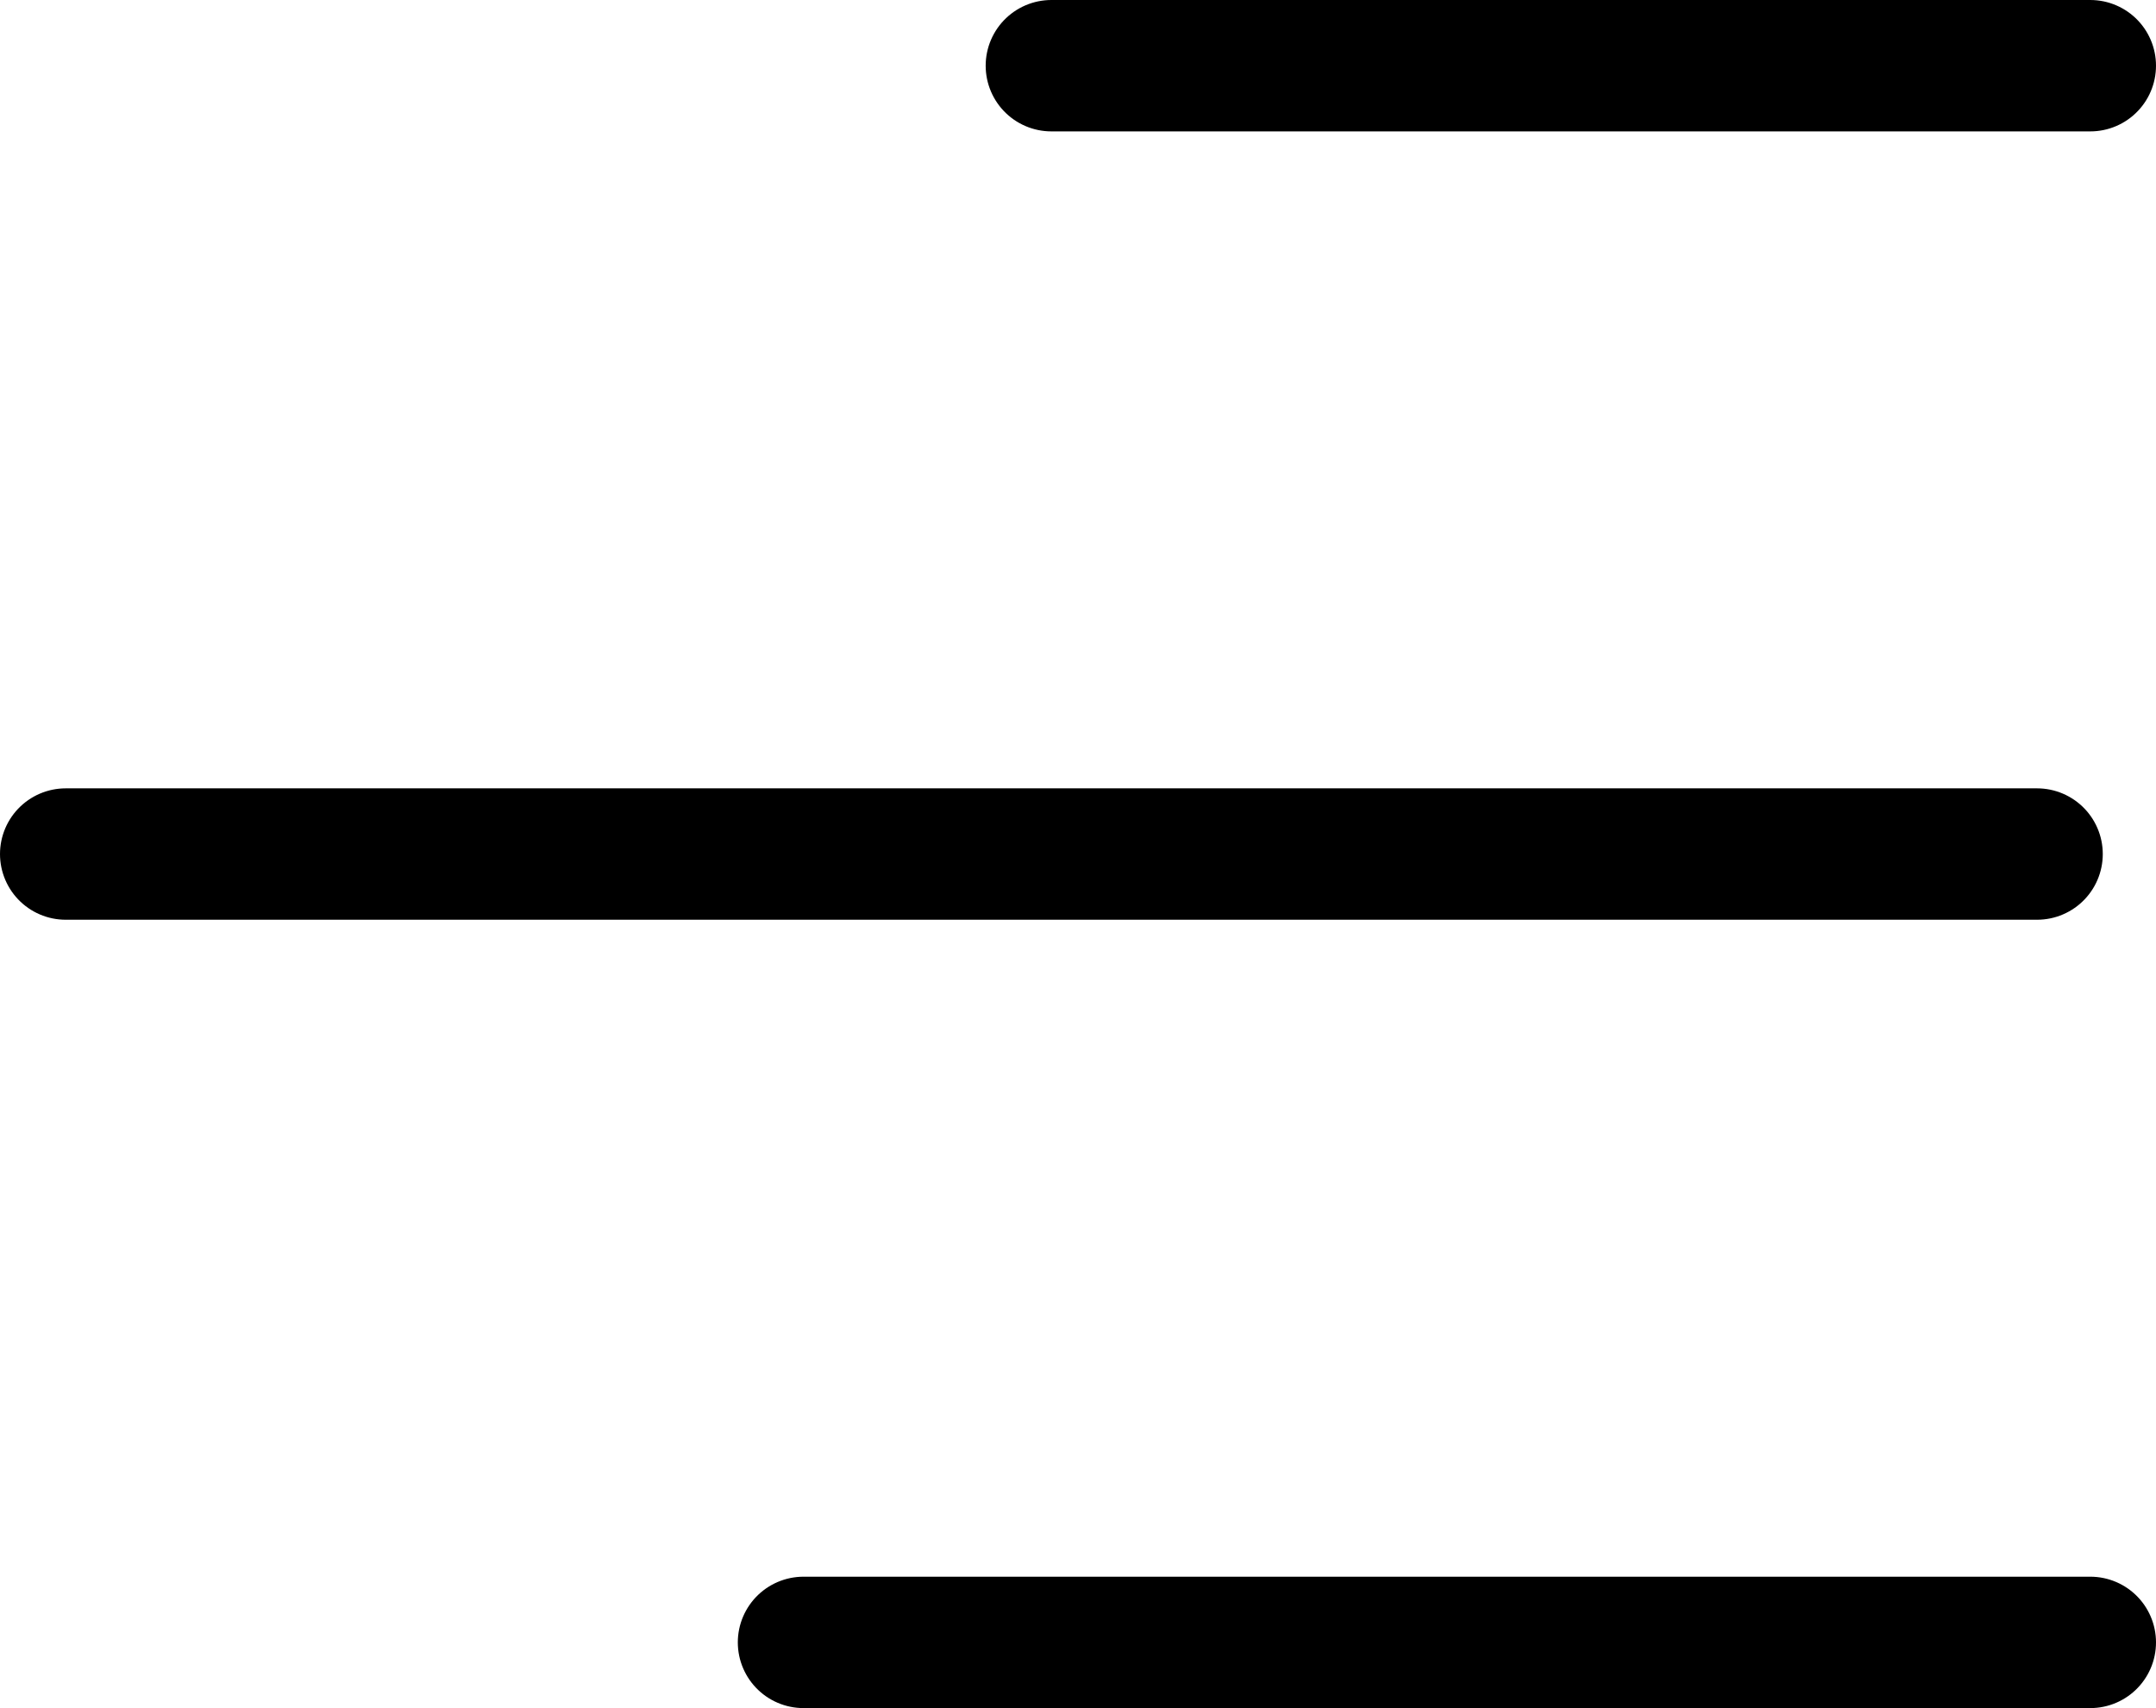
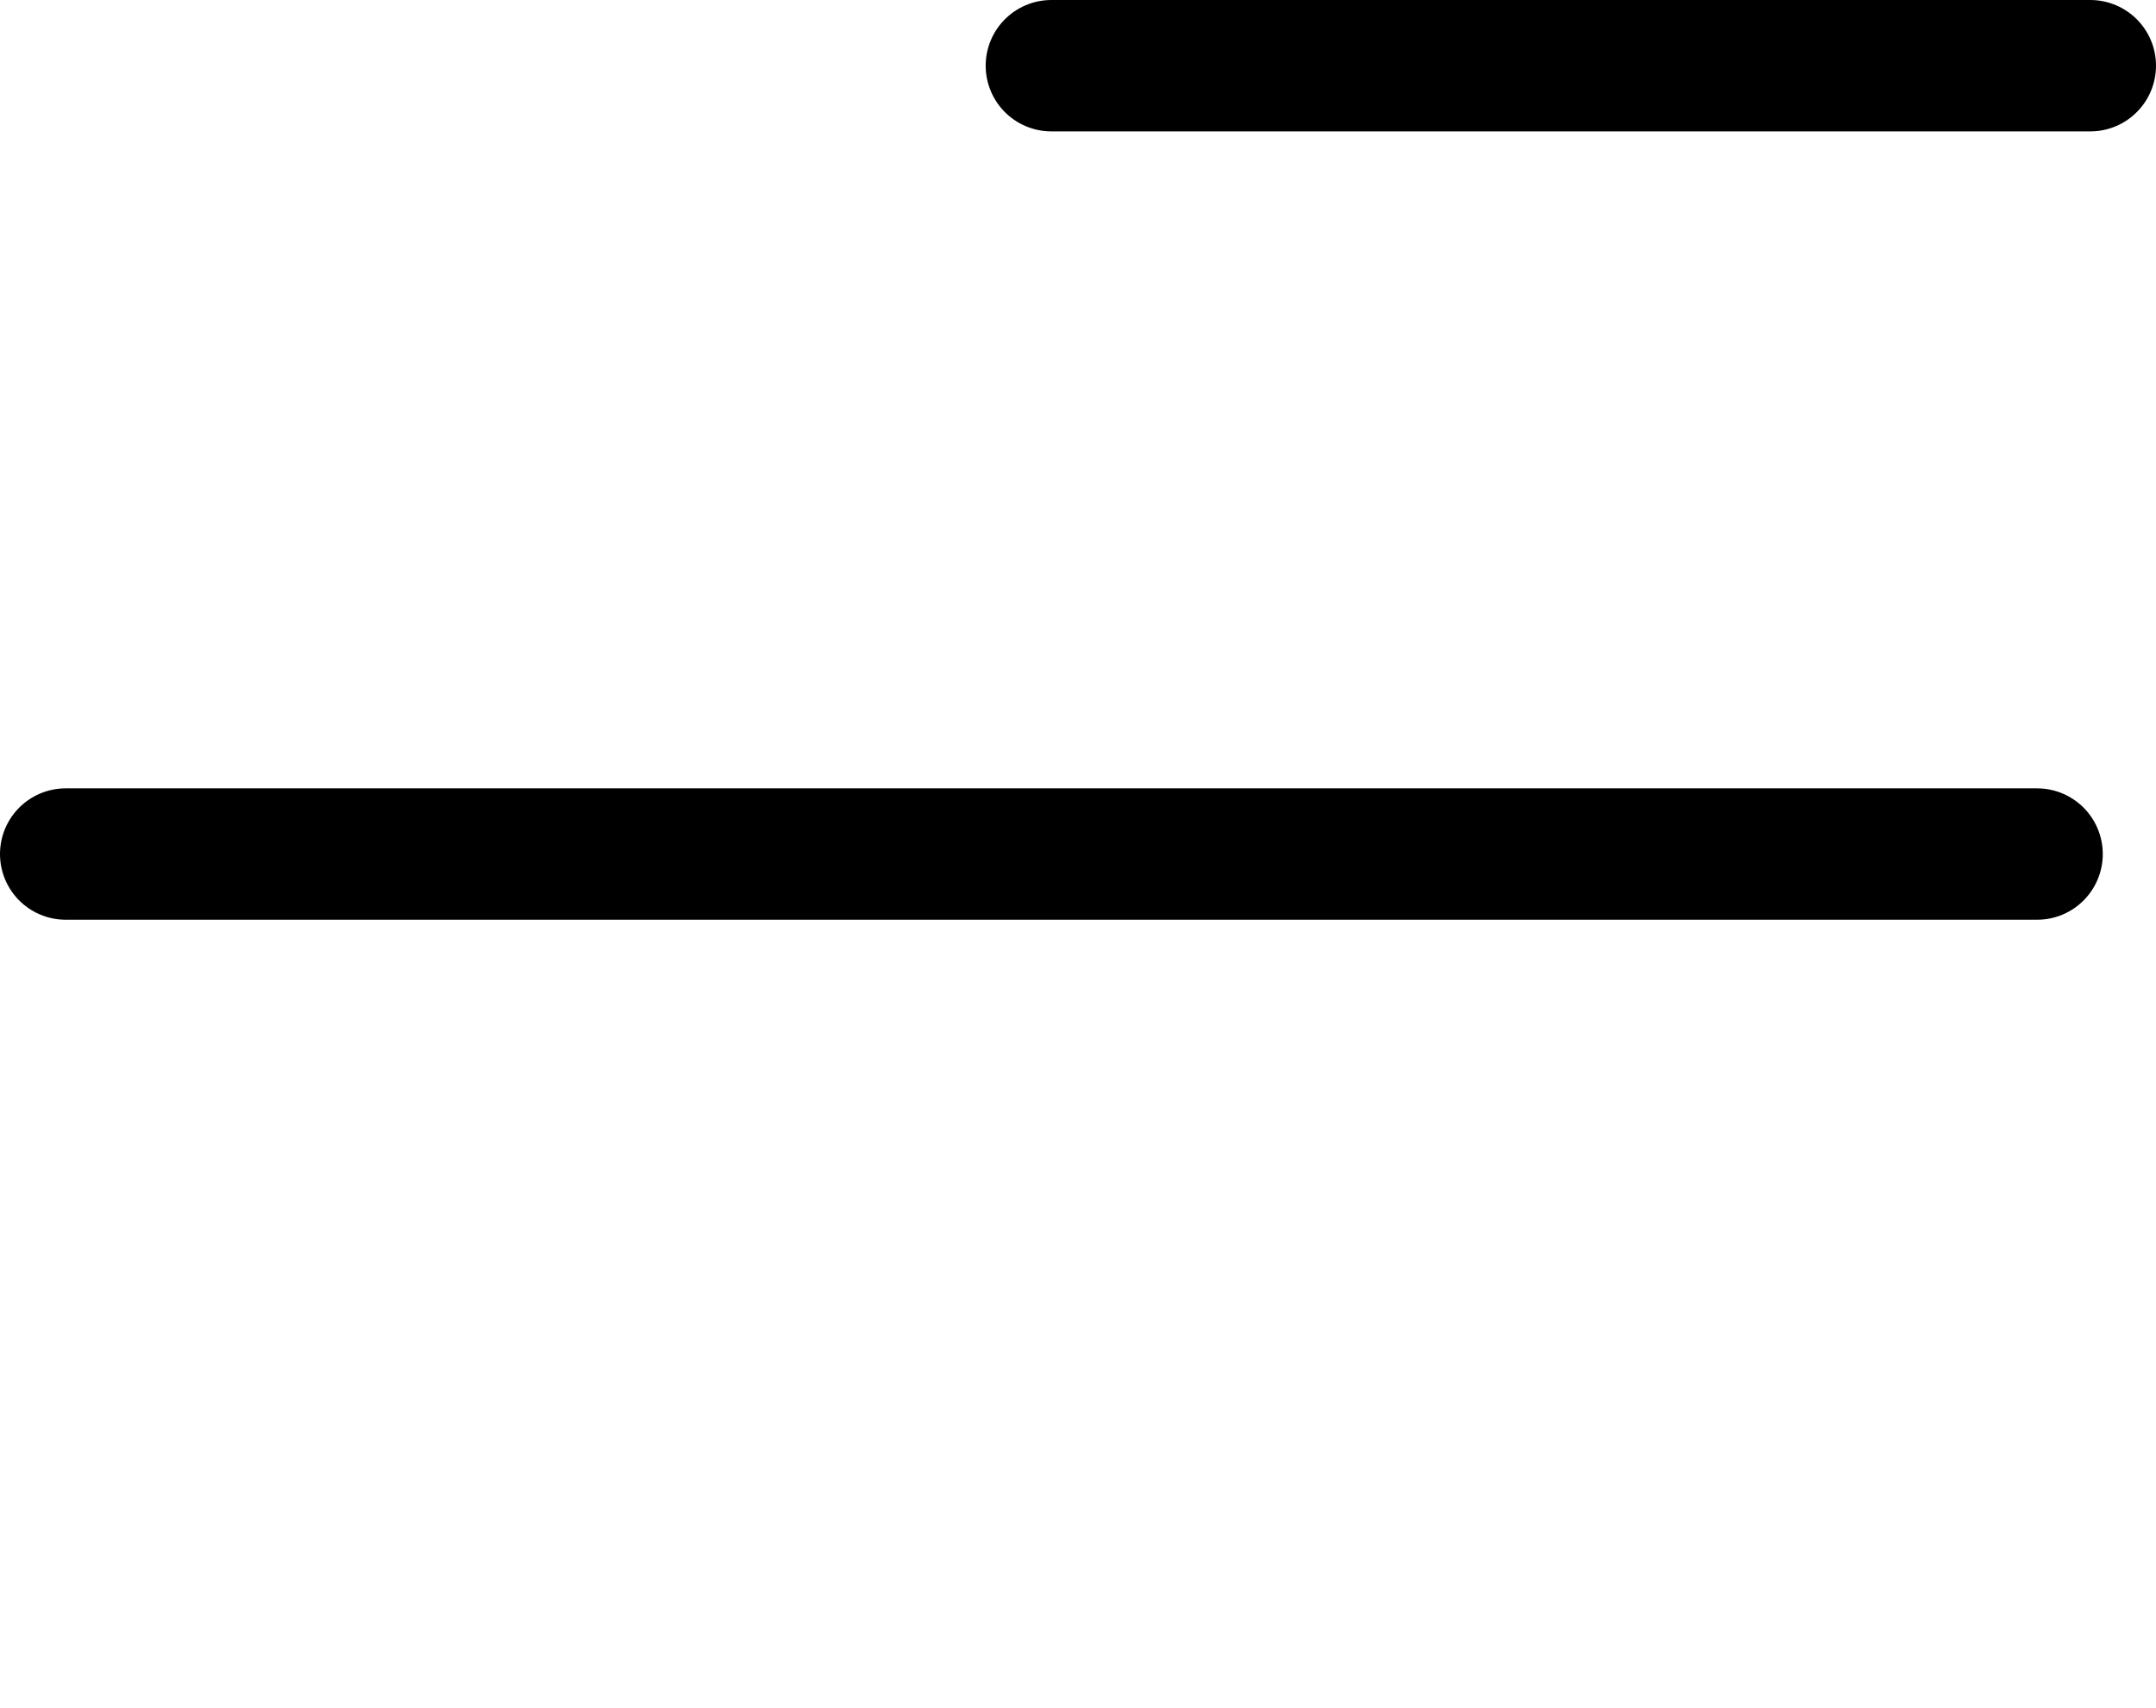
<svg xmlns="http://www.w3.org/2000/svg" width="32.81" height="26" viewBox="0 0 32.81 26">
  <g id="Icon_feather-menu" data-name="Icon feather-menu" transform="translate(1 1)">
    <path id="Path_1" data-name="Path 1" d="M34.5,18H4.5" transform="translate(-4.5 -6)" fill="none" stroke="#000" stroke-linecap="round" stroke-linejoin="round" stroke-width="2" />
    <path id="Path_2" data-name="Path 2" d="M20.31,9H4.5" transform="translate(10.5 -9)" fill="none" stroke="#000" stroke-linecap="round" stroke-linejoin="round" stroke-width="2" />
-     <path id="Path_3" data-name="Path 3" d="M24.082,27H4.5" transform="translate(6.728 -3)" fill="none" stroke="#000" stroke-linecap="round" stroke-linejoin="round" stroke-width="2" />
  </g>
</svg>